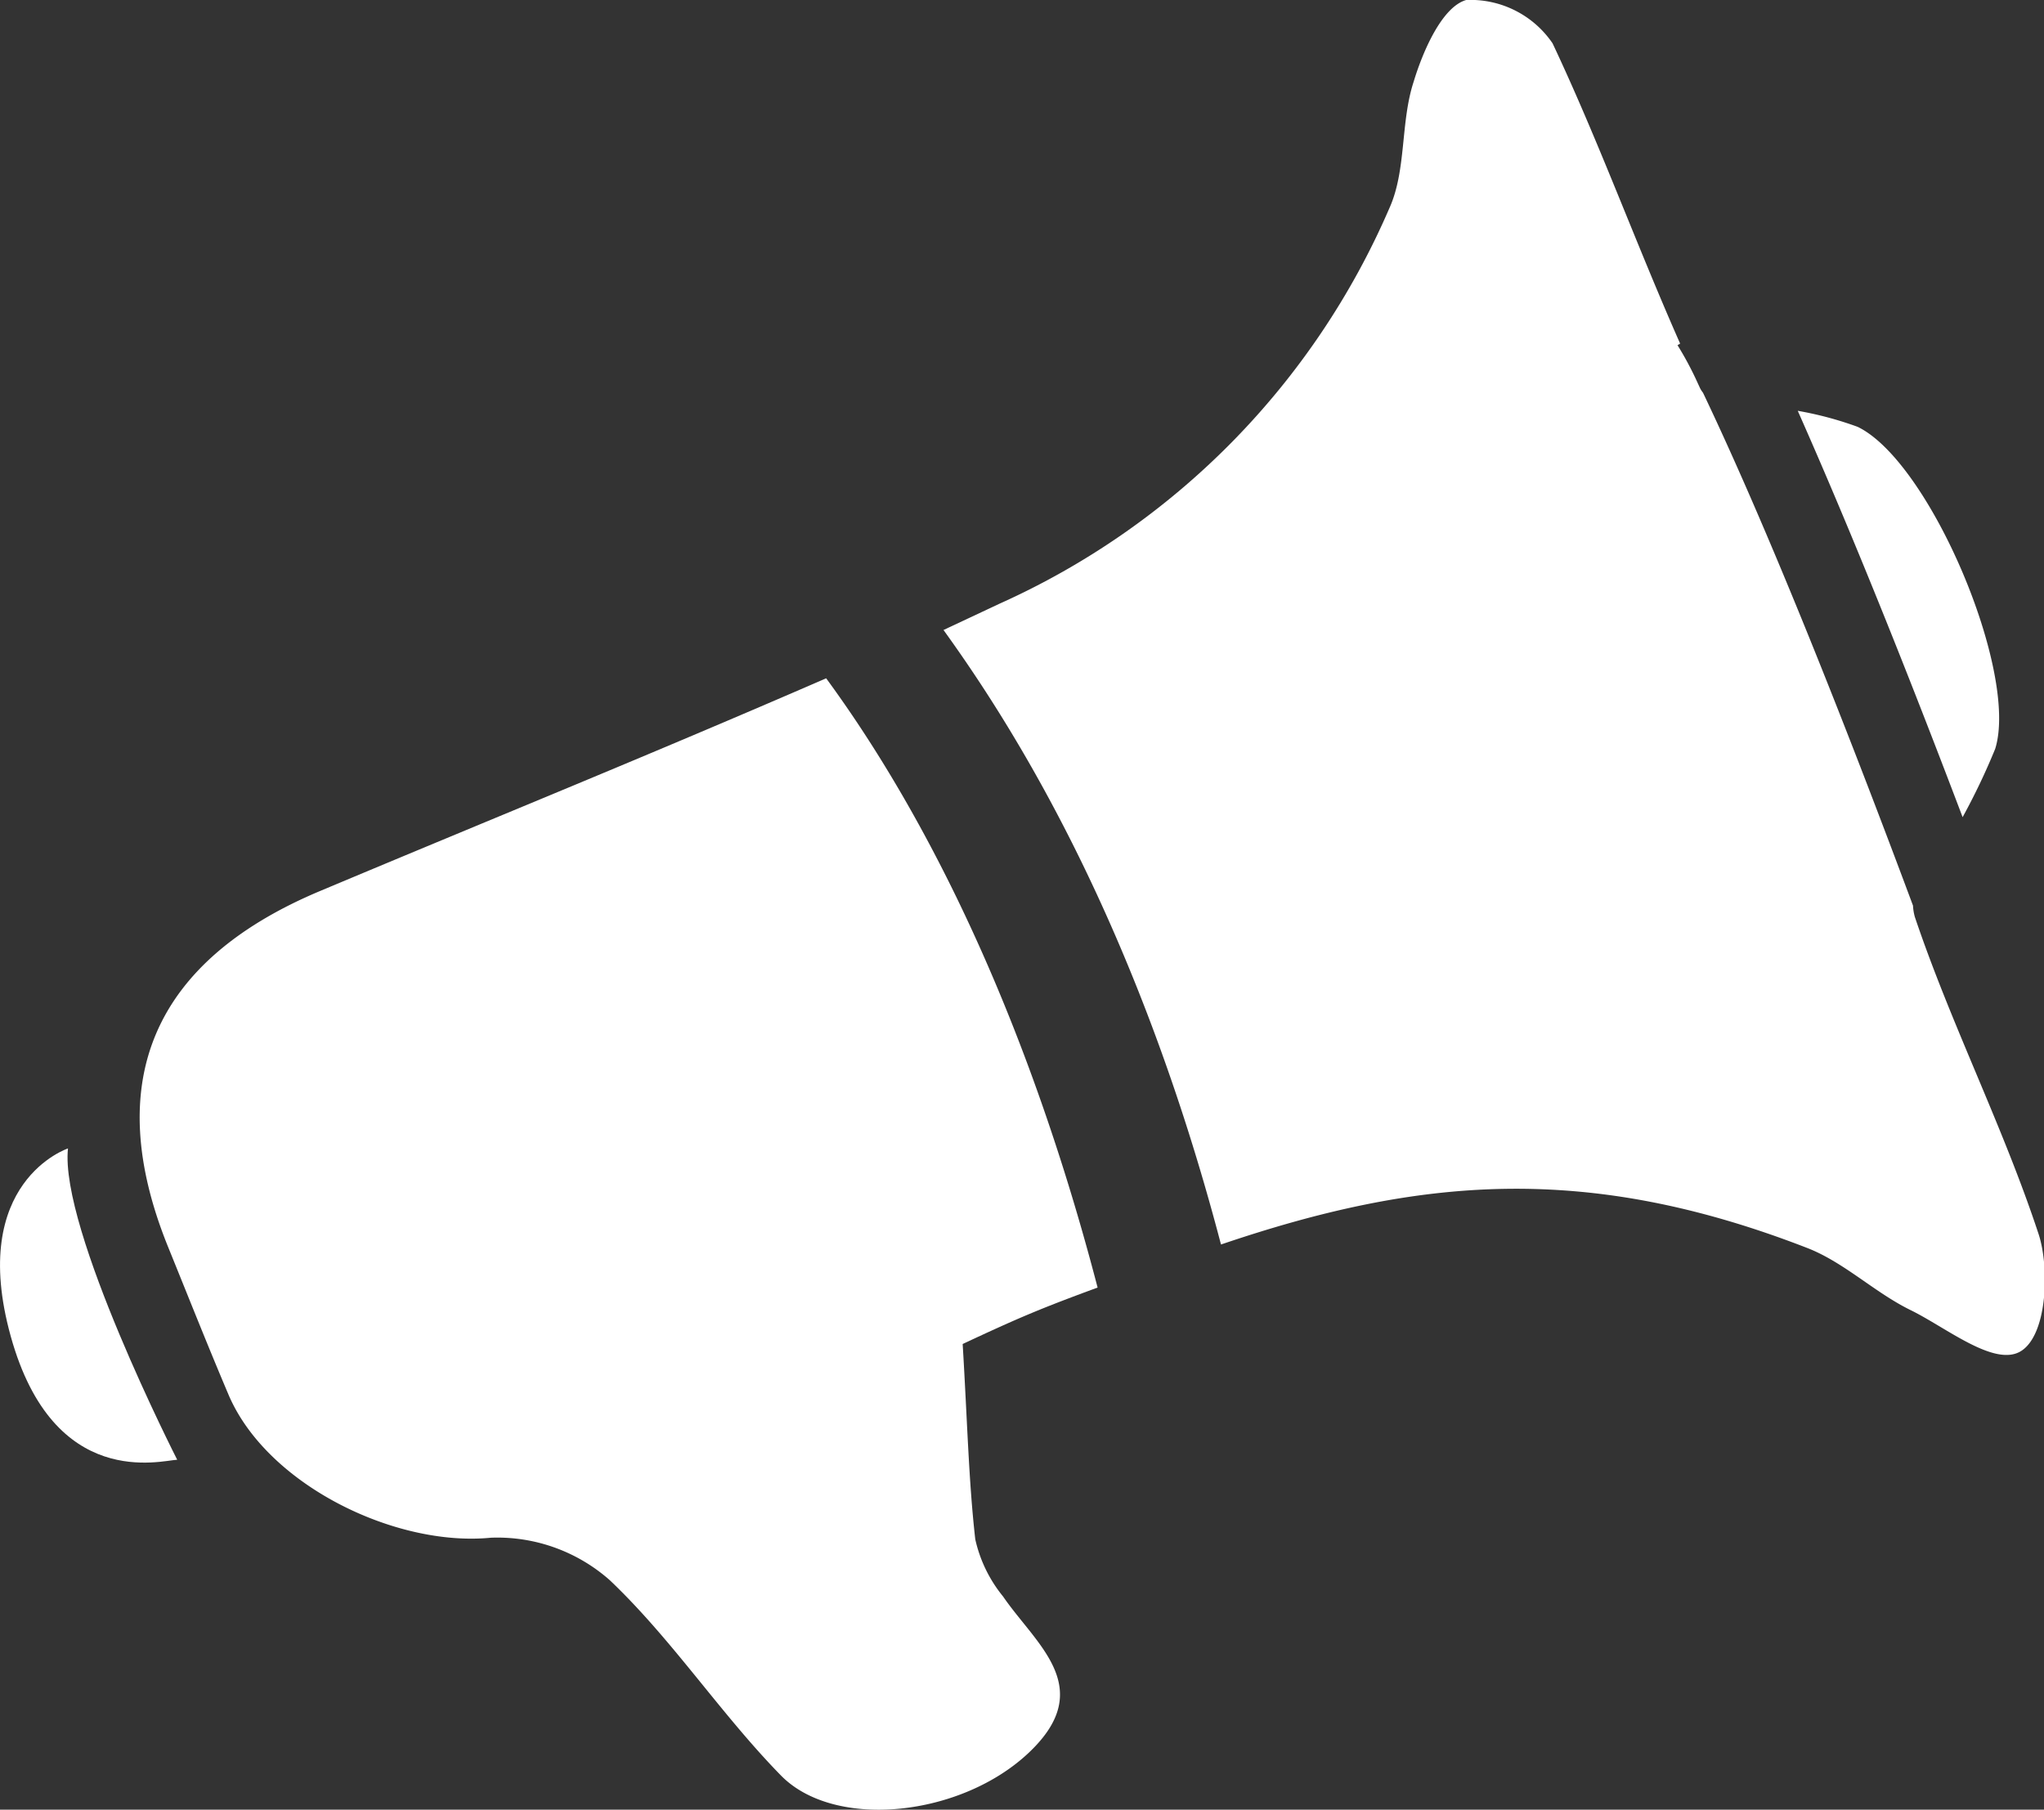
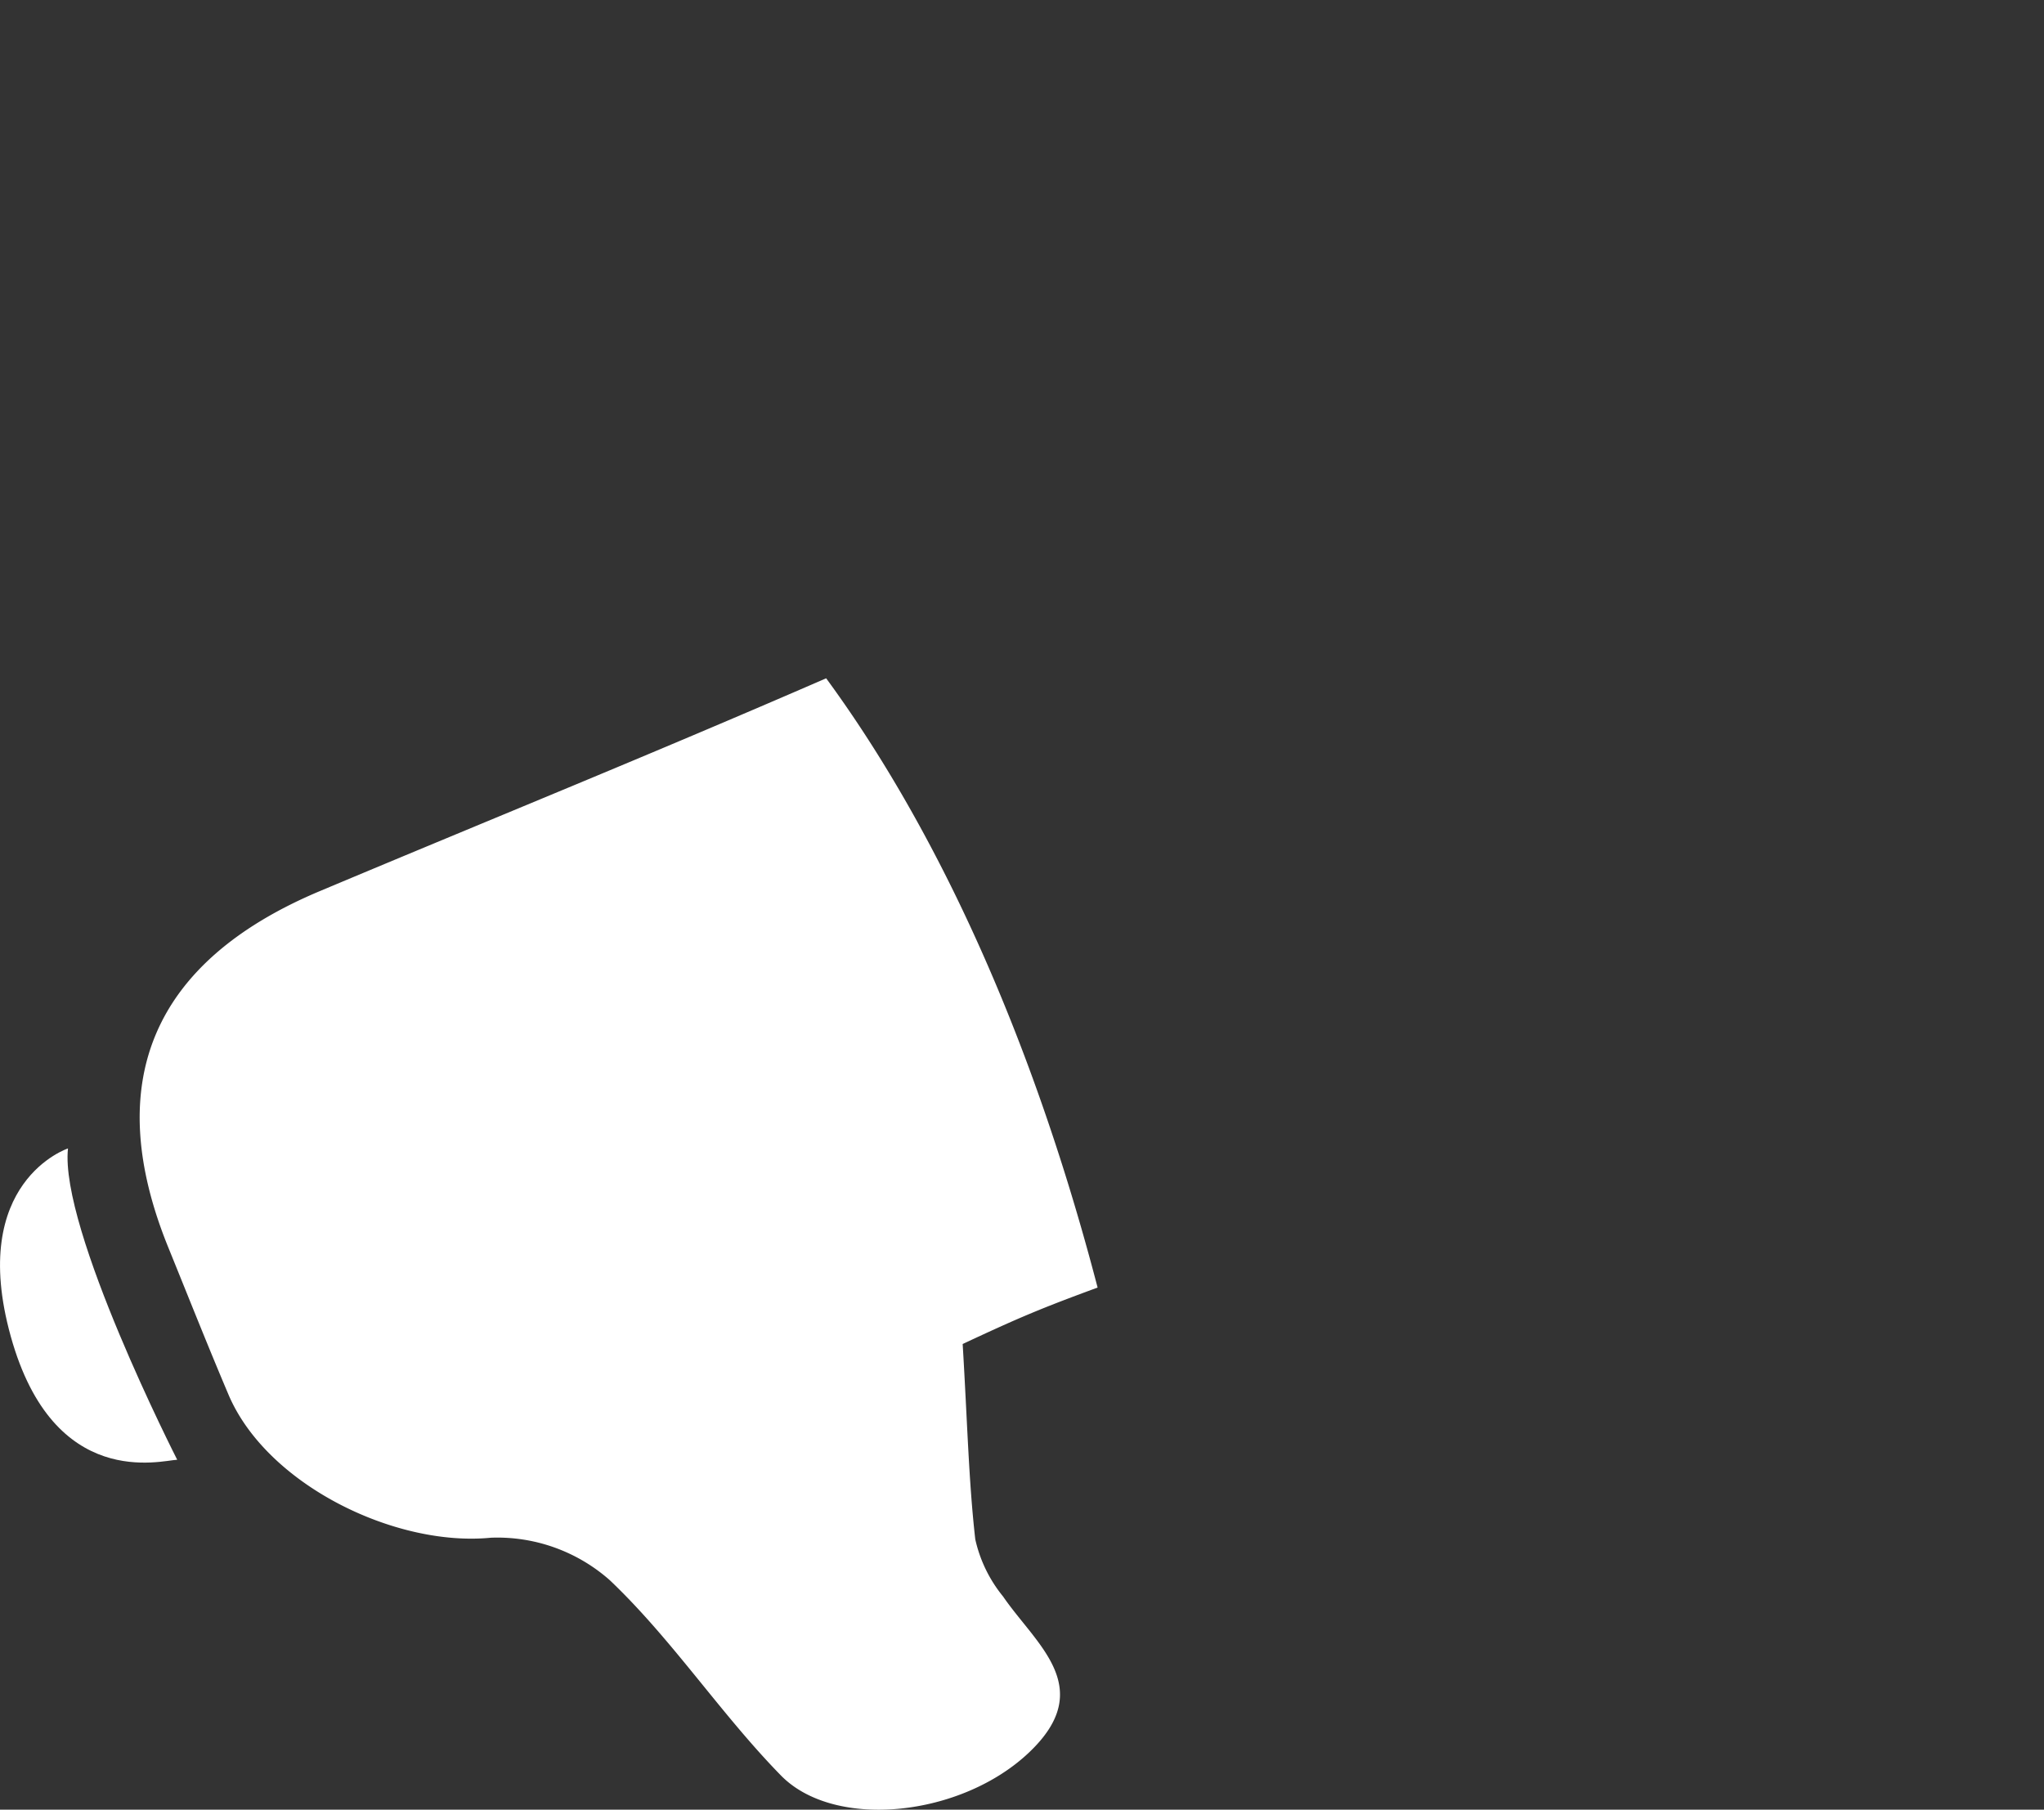
<svg xmlns="http://www.w3.org/2000/svg" viewBox="0 0 77.86 68.94" width="77.86" height="68.94" x="0" y="0">
  <rect x="0" y="0" width="77.86" height="68.94" fill="#333333" stroke="none" />
  <defs>
    <style>.cls-1{fill:#fff;fill-rule:evenodd;}</style>
  </defs>
  <title>declared</title>
  <g id="Layer_2" data-name="Layer 2">
    <g id="Layer_1-2" data-name="Layer 1">
-       <path class="cls-1" d="M74.76,31.13A25.34,25.34,0,0,0,76,28.53c.91-2.9-2.48-10.94-5.24-12.27a13.27,13.27,0,0,0-2.28-.61C69.76,18.54,71.81,23.35,74.76,31.13Z" />
      <path class="cls-1" d="M37.15,58.64c-.25-2.21-.3-4.45-.48-7.44,2.14-1,2.94-1.34,5.14-2.15C38.57,36.63,34.08,29.4,31.47,25.84c-6.91,3-12.34,5.19-19.27,8.1-6.39,2.68-8.35,7.28-5.79,13.58.76,1.87,1.5,3.74,2.29,5.6,1.45,3.43,6.34,5.82,10,5.46a6.46,6.46,0,0,1,4.53,1.62c2.38,2.26,4.22,5.09,6.52,7.44,2.05,2.09,6.88,1.57,9.46-.89s.26-4.09-1-5.93A5.25,5.25,0,0,1,37.15,58.64Z" />
-       <path class="cls-1" d="M77.65,47c-1.35-4.09-3.34-8-4.71-12.07a1.93,1.93,0,0,1-.07-.43c-4.24-11.38-6.79-17-8-19.54a1,1,0,0,1-.11-.17l-.18-.39a12.66,12.66,0,0,0-.68-1.25l.1-.06C62.31,9.27,60.9,5.38,59.14,1.65A3.78,3.78,0,0,0,55.85,0c-.91.26-1.64,1.92-2,3.11-.51,1.55-.27,3.38-.93,4.83A29.2,29.2,0,0,1,38.07,23L35.94,24c2.75,3.81,7.36,11.17,10.57,23.41,7.51-2.55,13.89-3.15,22.35.14,1.4.55,2.55,1.69,3.92,2.36S76,52.11,77,51.46,78.07,48.26,77.65,47Z" />
      <path class="cls-1" d="M6.75,55.61S2.26,46.8,2.59,43.75c0,0-3.82,1.26-2.18,7.16S6.16,55.63,6.75,55.61Z" />
    </g>
  </g>
</svg>